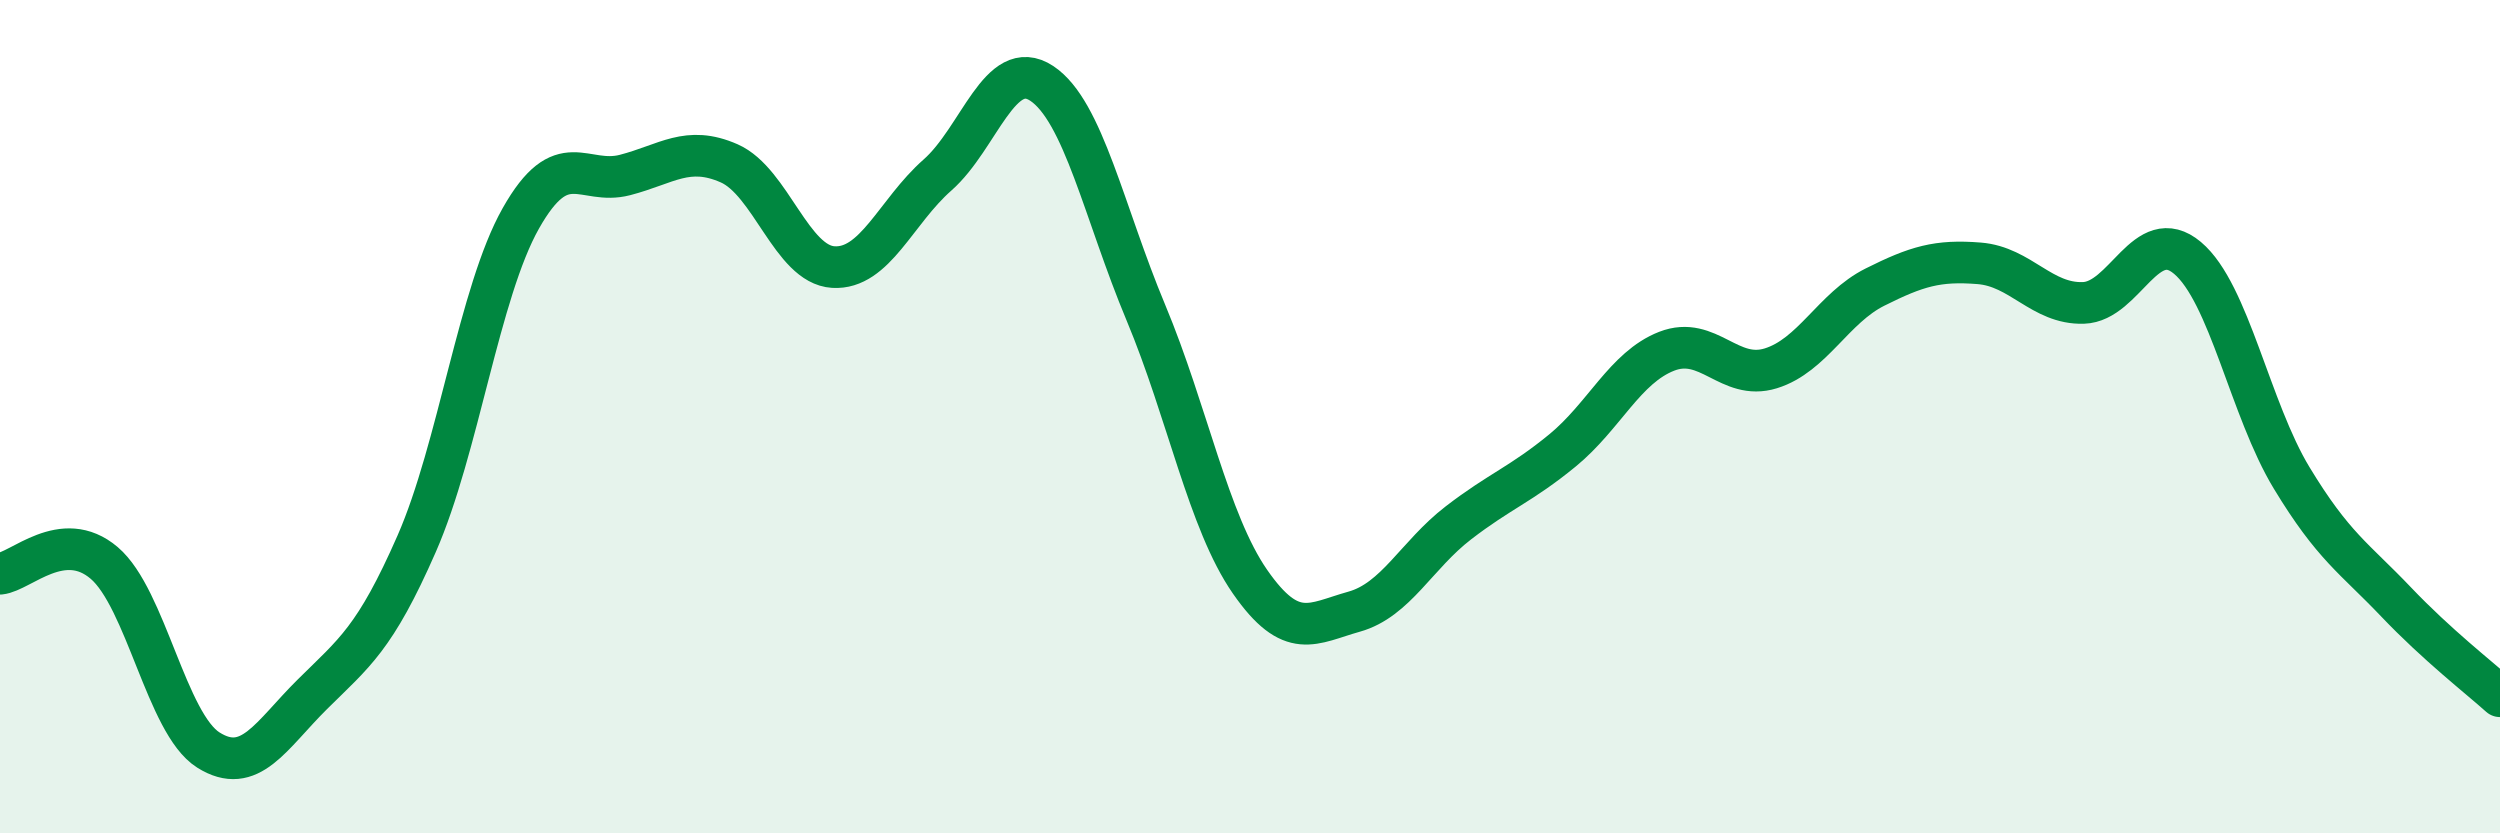
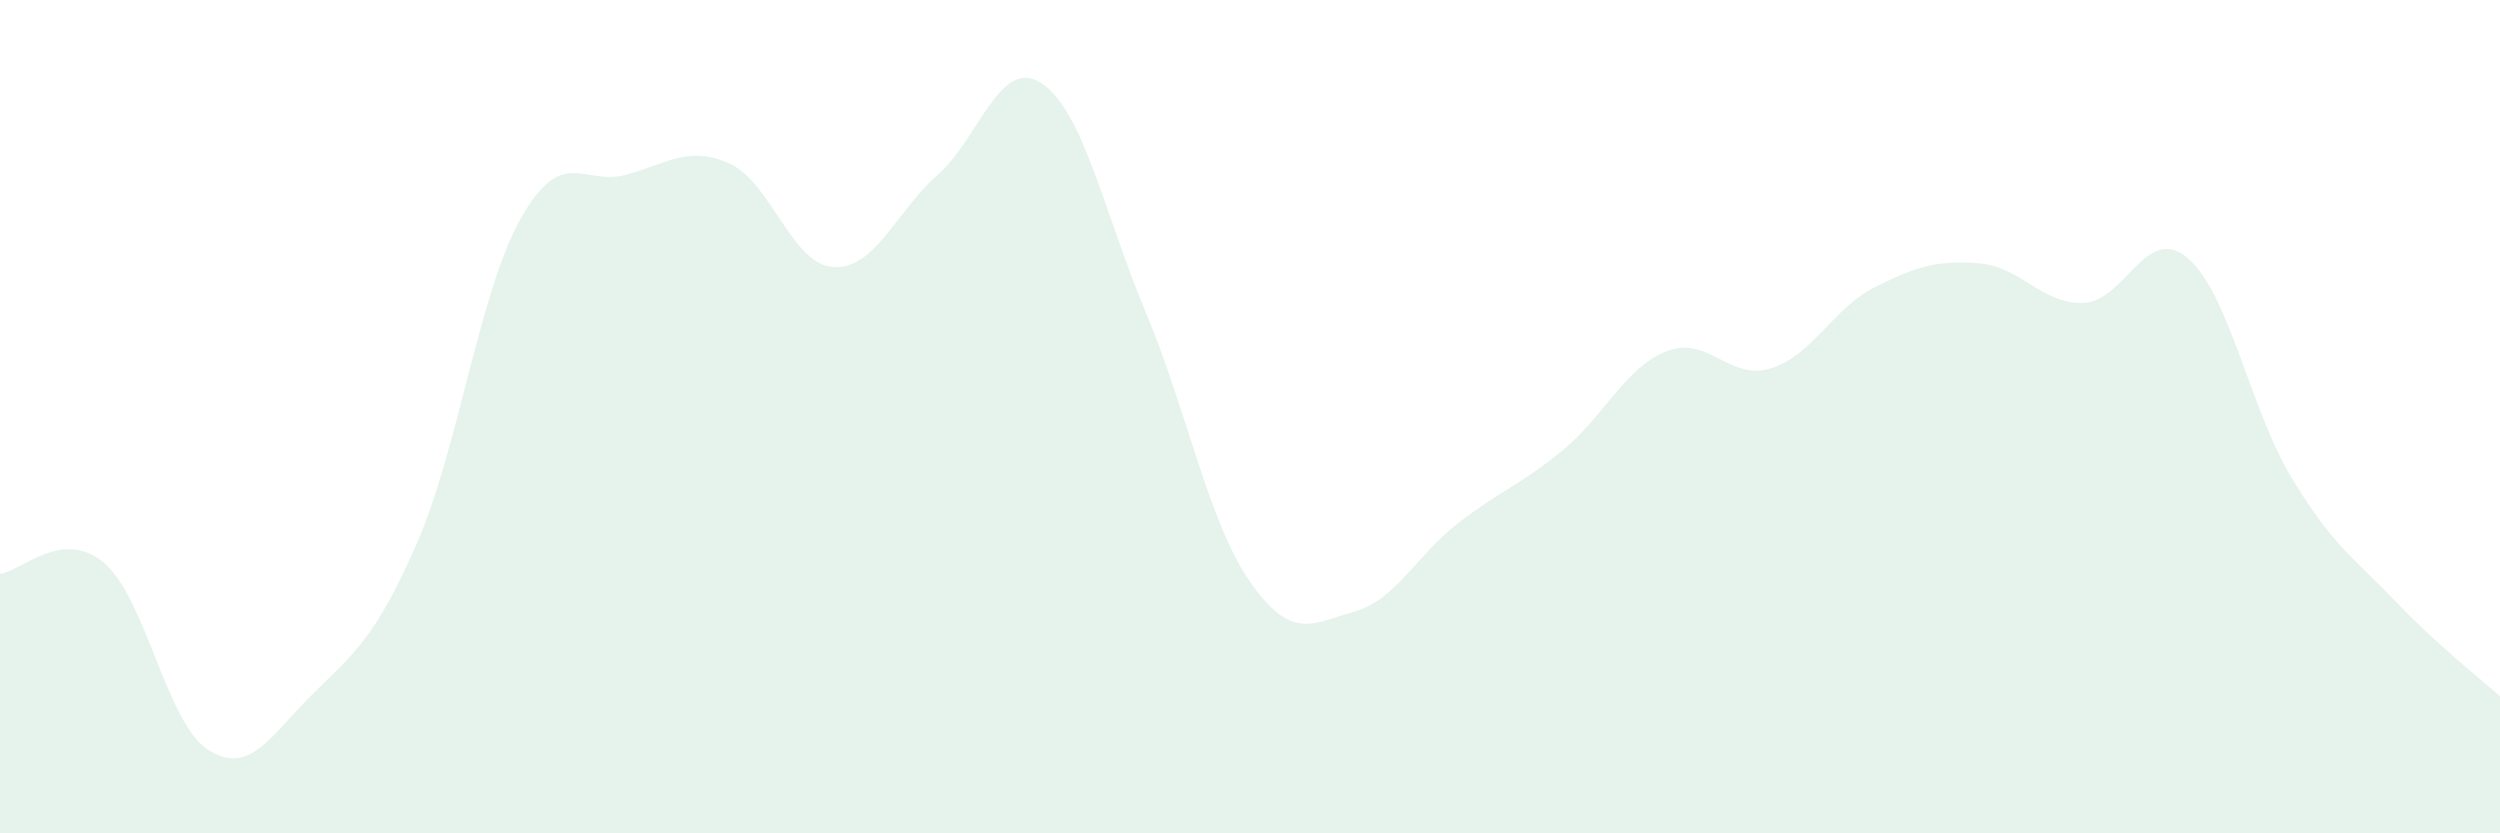
<svg xmlns="http://www.w3.org/2000/svg" width="60" height="20" viewBox="0 0 60 20">
  <path d="M 0,13.77 C 0.5,13.72 1.5,12.66 2.5,13.51 C 3.5,14.36 4,17.37 5,18 C 6,18.63 6.5,17.65 7.5,16.66 C 8.5,15.67 9,15.33 10,13.05 C 11,10.77 11.5,7.01 12.5,5.24 C 13.5,3.47 14,4.46 15,4.2 C 16,3.94 16.5,3.48 17.5,3.92 C 18.5,4.36 19,6.35 20,6.41 C 21,6.47 21.5,5.08 22.5,4.2 C 23.5,3.32 24,1.34 25,2 C 26,2.66 26.5,5.11 27.5,7.5 C 28.5,9.89 29,12.52 30,13.96 C 31,15.4 31.5,14.96 32.5,14.68 C 33.5,14.4 34,13.32 35,12.55 C 36,11.78 36.5,11.63 37.5,10.81 C 38.5,9.99 39,8.82 40,8.43 C 41,8.04 41.5,9.15 42.5,8.84 C 43.5,8.53 44,7.39 45,6.89 C 46,6.39 46.5,6.24 47.5,6.32 C 48.5,6.4 49,7.3 50,7.27 C 51,7.24 51.5,5.35 52.5,6.19 C 53.5,7.03 54,9.82 55,11.47 C 56,13.12 56.5,13.39 57.5,14.44 C 58.5,15.49 59.5,16.26 60,16.71L60 20L0 20Z" fill="#008740" opacity="0.1" stroke-linecap="round" stroke-linejoin="round" />
-   <path d="M 0,13.77 C 0.5,13.72 1.5,12.66 2.5,13.51 C 3.5,14.36 4,17.37 5,18 C 6,18.63 6.5,17.65 7.5,16.66 C 8.5,15.67 9,15.33 10,13.05 C 11,10.77 11.5,7.01 12.5,5.24 C 13.5,3.47 14,4.46 15,4.2 C 16,3.94 16.5,3.48 17.5,3.92 C 18.5,4.36 19,6.35 20,6.41 C 21,6.47 21.5,5.08 22.5,4.2 C 23.5,3.32 24,1.34 25,2 C 26,2.66 26.5,5.11 27.5,7.5 C 28.5,9.89 29,12.52 30,13.96 C 31,15.4 31.5,14.96 32.5,14.68 C 33.5,14.4 34,13.32 35,12.55 C 36,11.78 36.5,11.63 37.5,10.81 C 38.5,9.99 39,8.82 40,8.43 C 41,8.04 41.5,9.15 42.5,8.84 C 43.5,8.53 44,7.39 45,6.89 C 46,6.39 46.5,6.24 47.5,6.32 C 48.5,6.4 49,7.3 50,7.27 C 51,7.24 51.5,5.35 52.5,6.19 C 53.5,7.03 54,9.82 55,11.47 C 56,13.12 56.5,13.39 57.5,14.44 C 58.5,15.49 59.5,16.26 60,16.71" stroke="#008740" stroke-width="1" fill="none" stroke-linecap="round" stroke-linejoin="round" />
</svg>